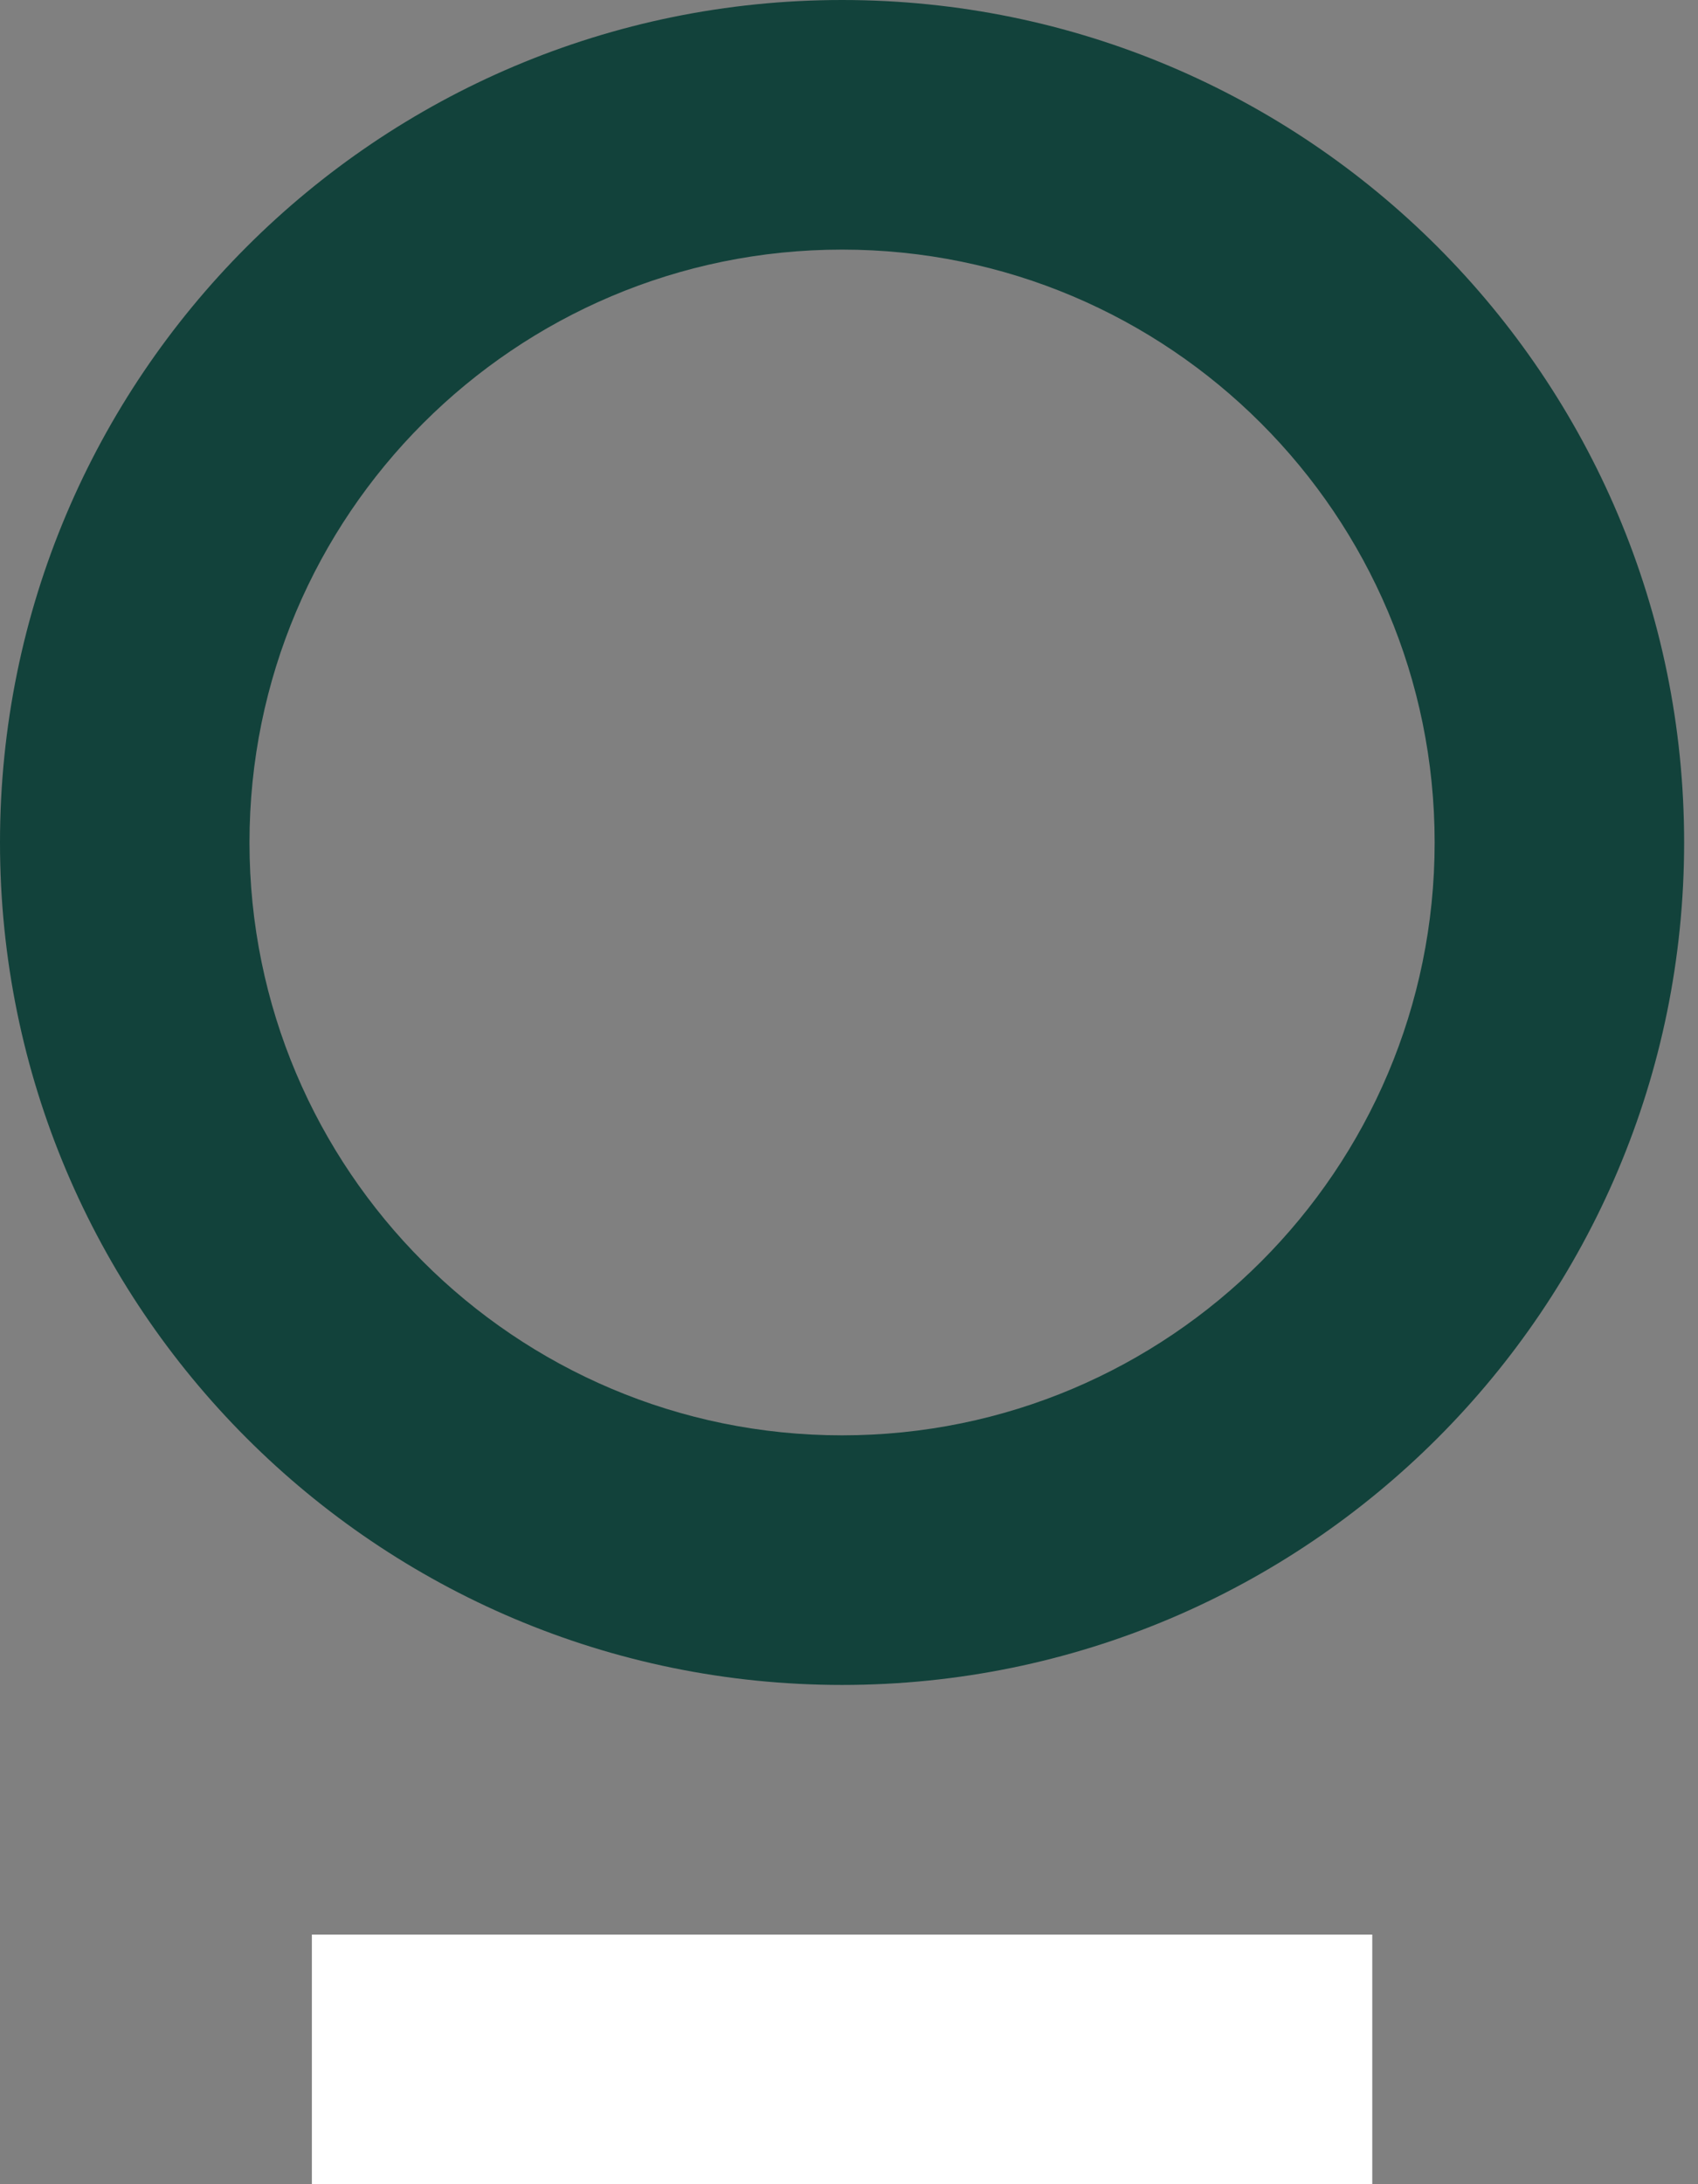
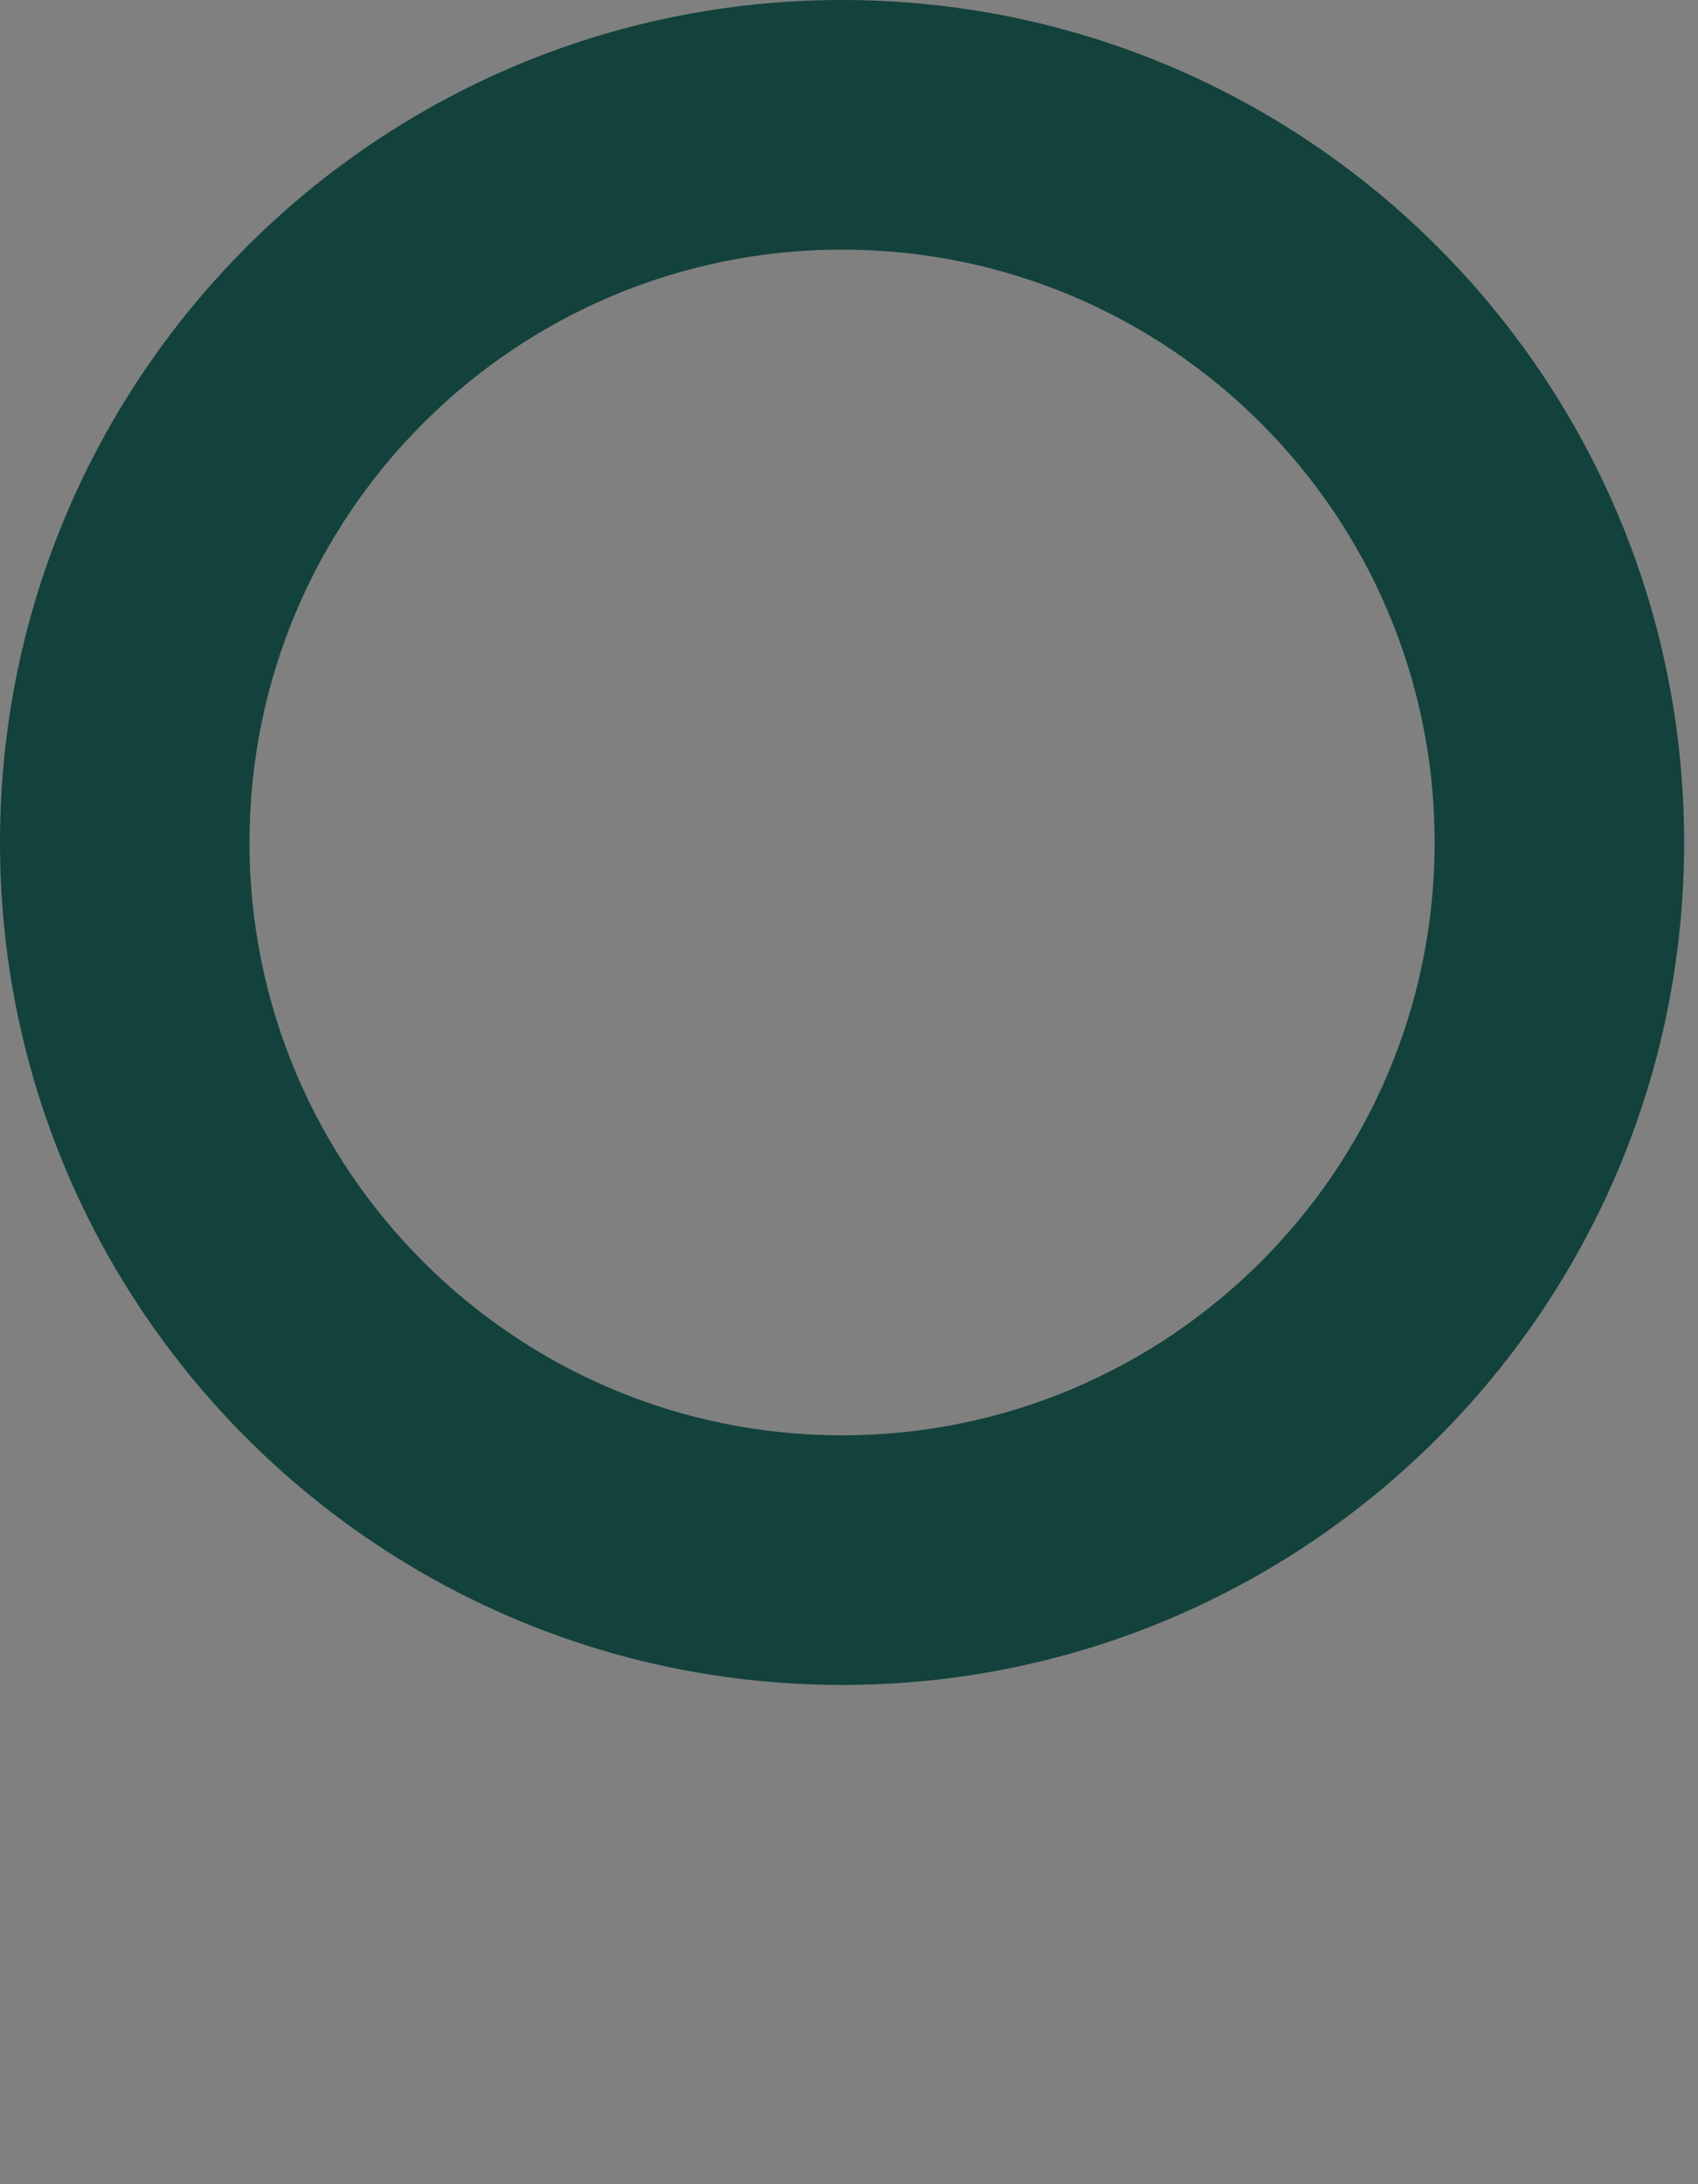
<svg xmlns="http://www.w3.org/2000/svg" width="42" height="54" viewBox="0 0 42 54" fill="none">
  <rect x="0" y="0" width="42" height="54" fill="#808080" stroke="none" />
-   <path d="M33.943 54V47.829H7.714V54H33.943Z" fill="white" />
  <path d="M20.829 0C9.327 0 0 9.327 0 20.829C0 32.331 9.327 41.657 20.829 41.657C32.331 41.657 41.657 32.331 41.657 20.829C41.657 9.327 32.331 0 20.829 0ZM20.829 6.171C28.921 6.171 35.486 12.736 35.486 20.829C35.486 28.921 28.921 35.486 20.829 35.486C12.736 35.486 6.171 28.921 6.171 20.829C6.171 12.736 12.736 6.171 20.829 6.171Z" fill="#12423B" />
</svg>